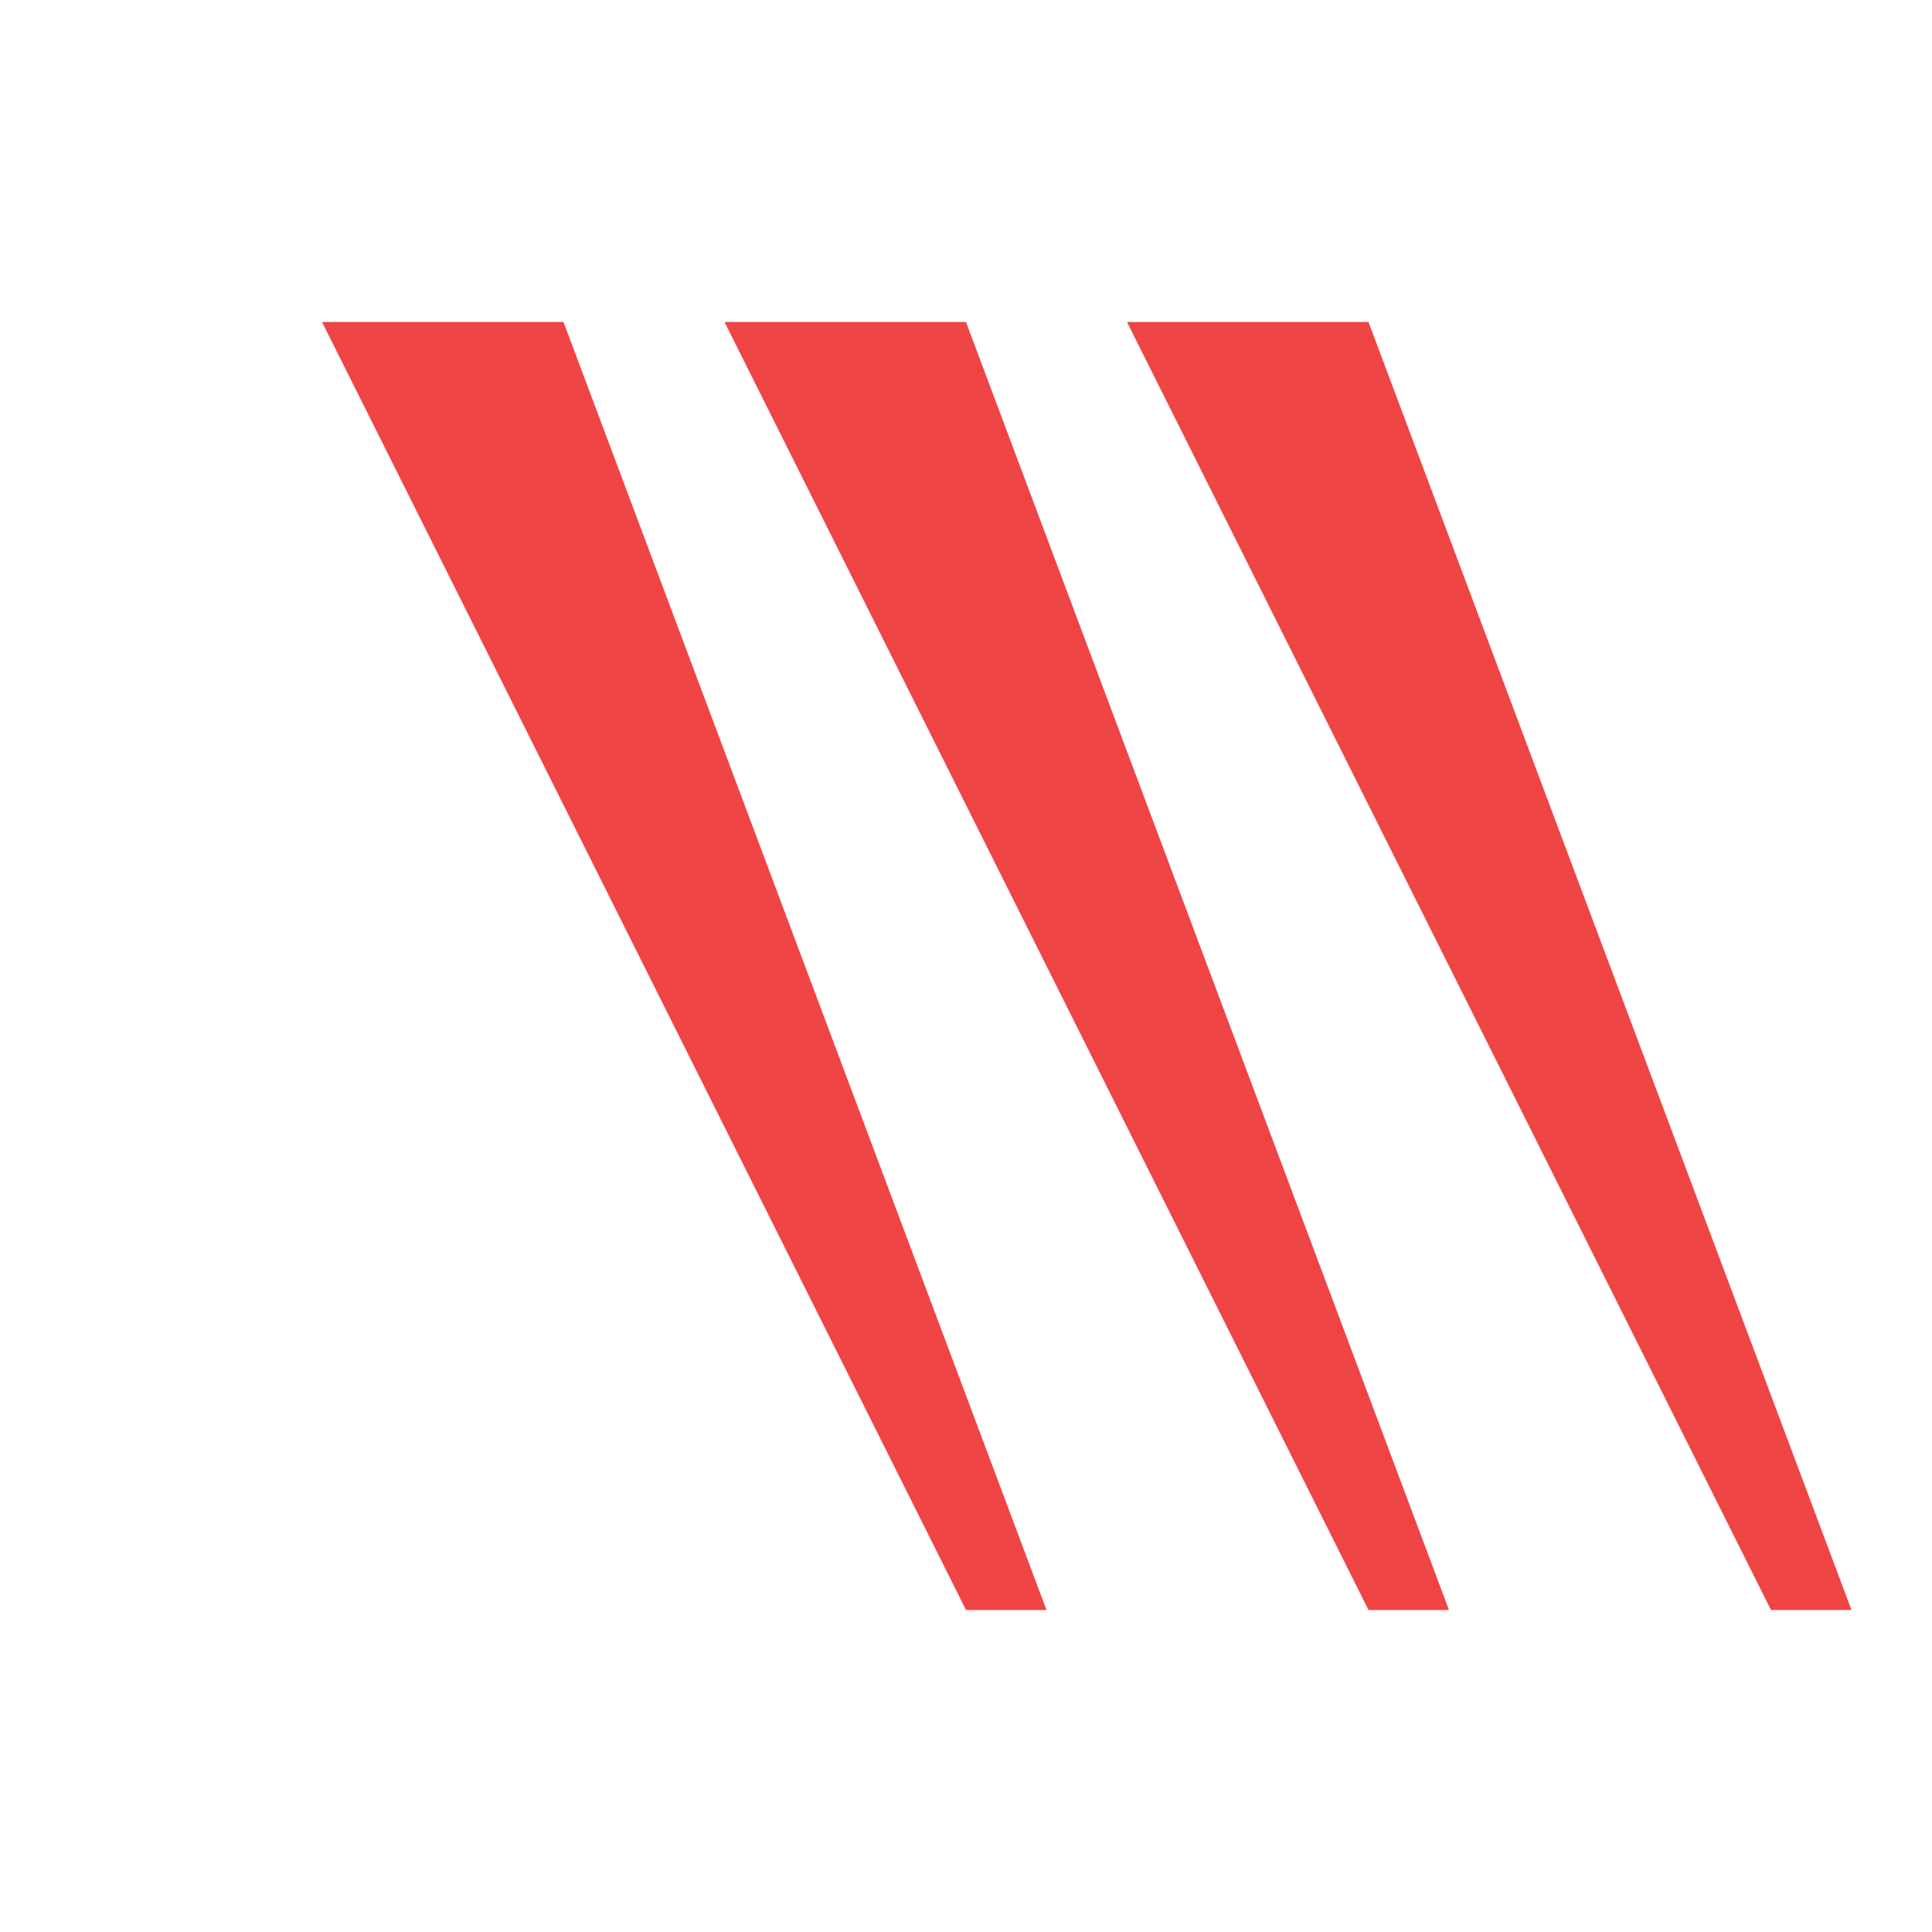
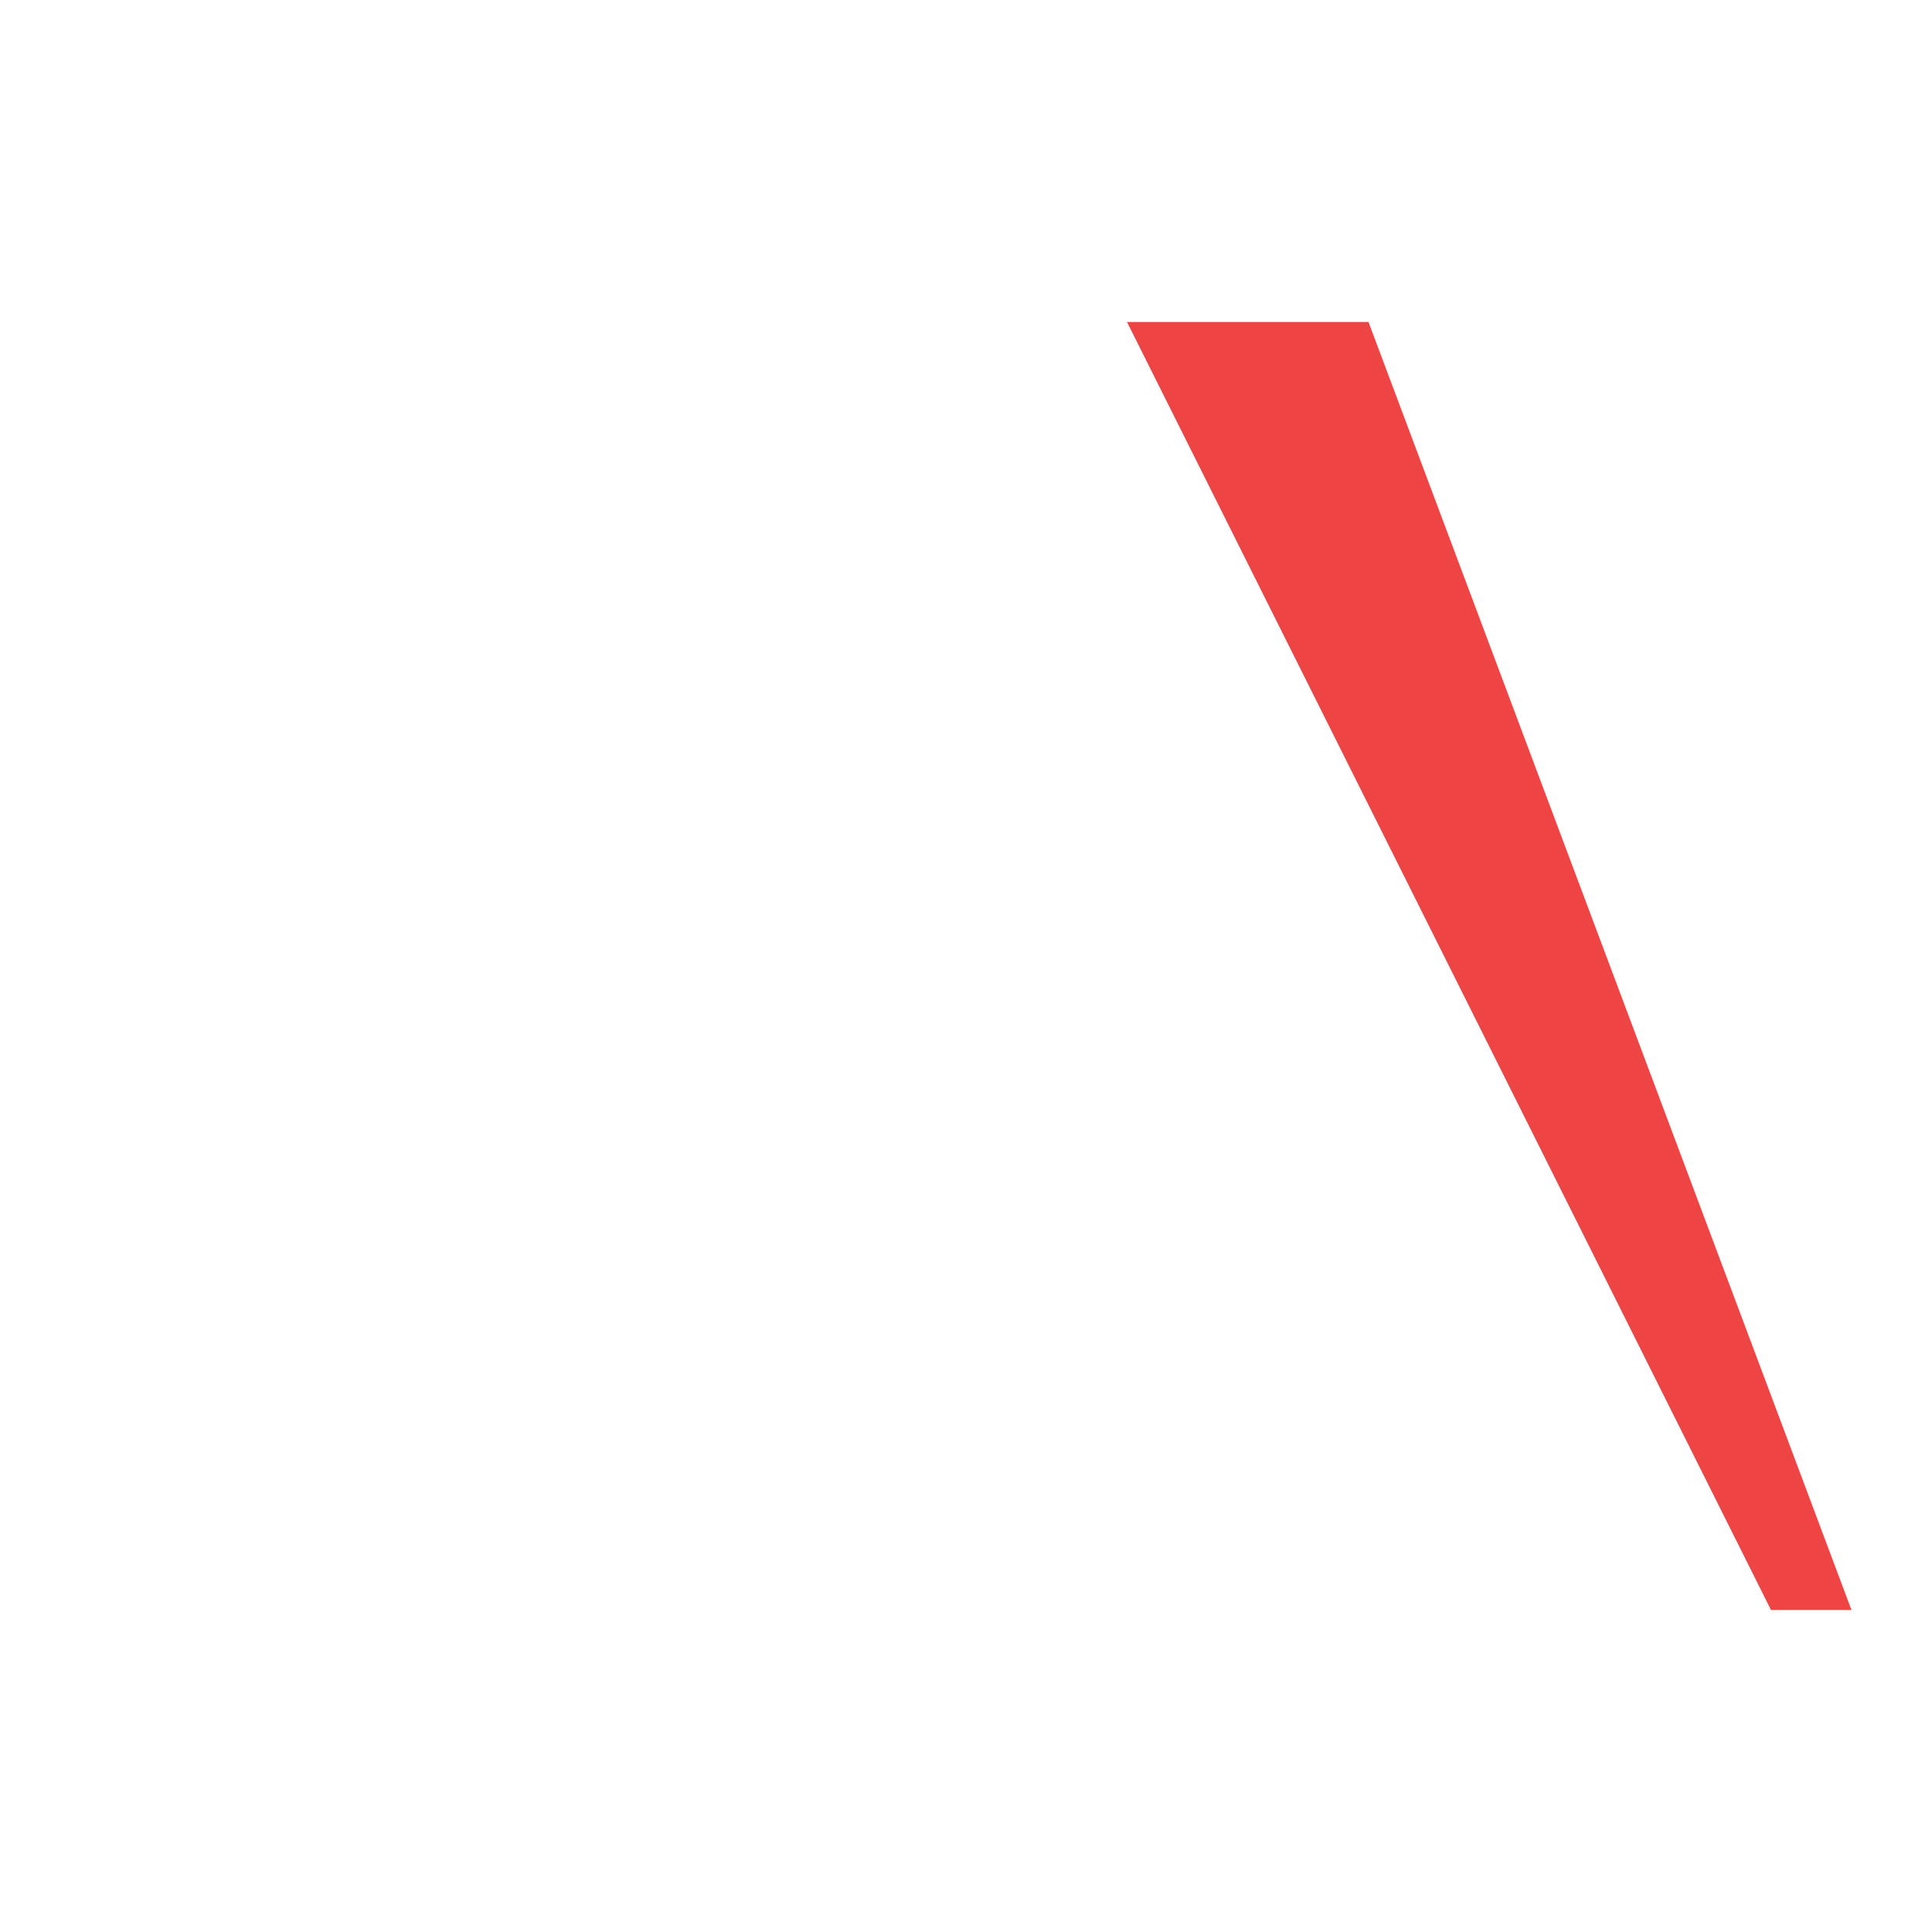
<svg xmlns="http://www.w3.org/2000/svg" viewBox="0 0 24 24" fill="none">
  <style>
    path { fill: #ef4444; }
    @media (prefers-color-scheme: dark) {
      path { fill: #ef4444; }
    }
  </style>
-   <path d="M4 4L12 20L13 20L7 4L4 4Z" />
-   <path d="M9 4L17 20L18 20L12 4L9 4Z" />
  <path d="M14 4L22 20L23 20L17 4L14 4Z" />
</svg>